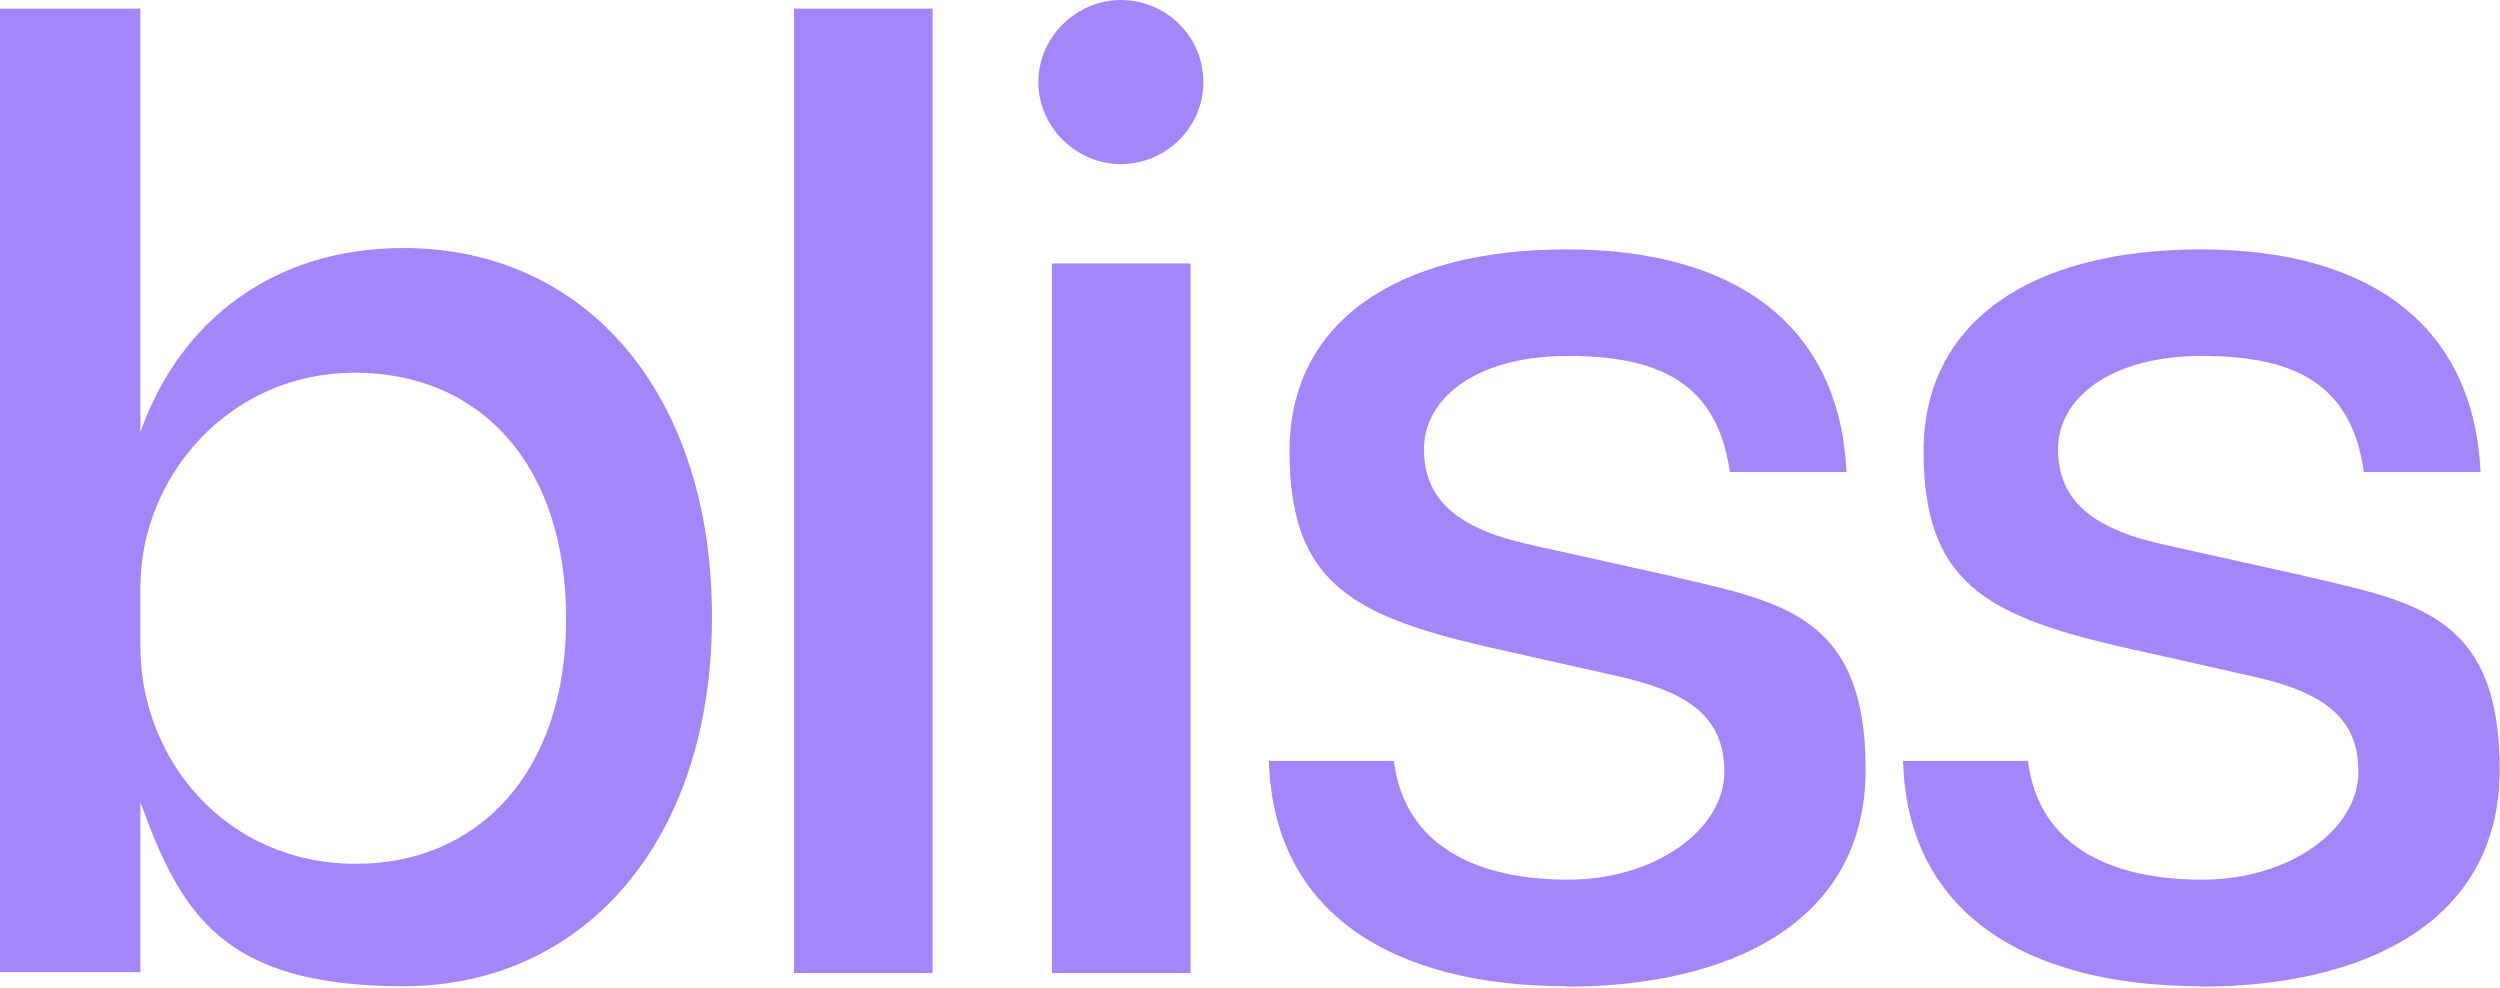
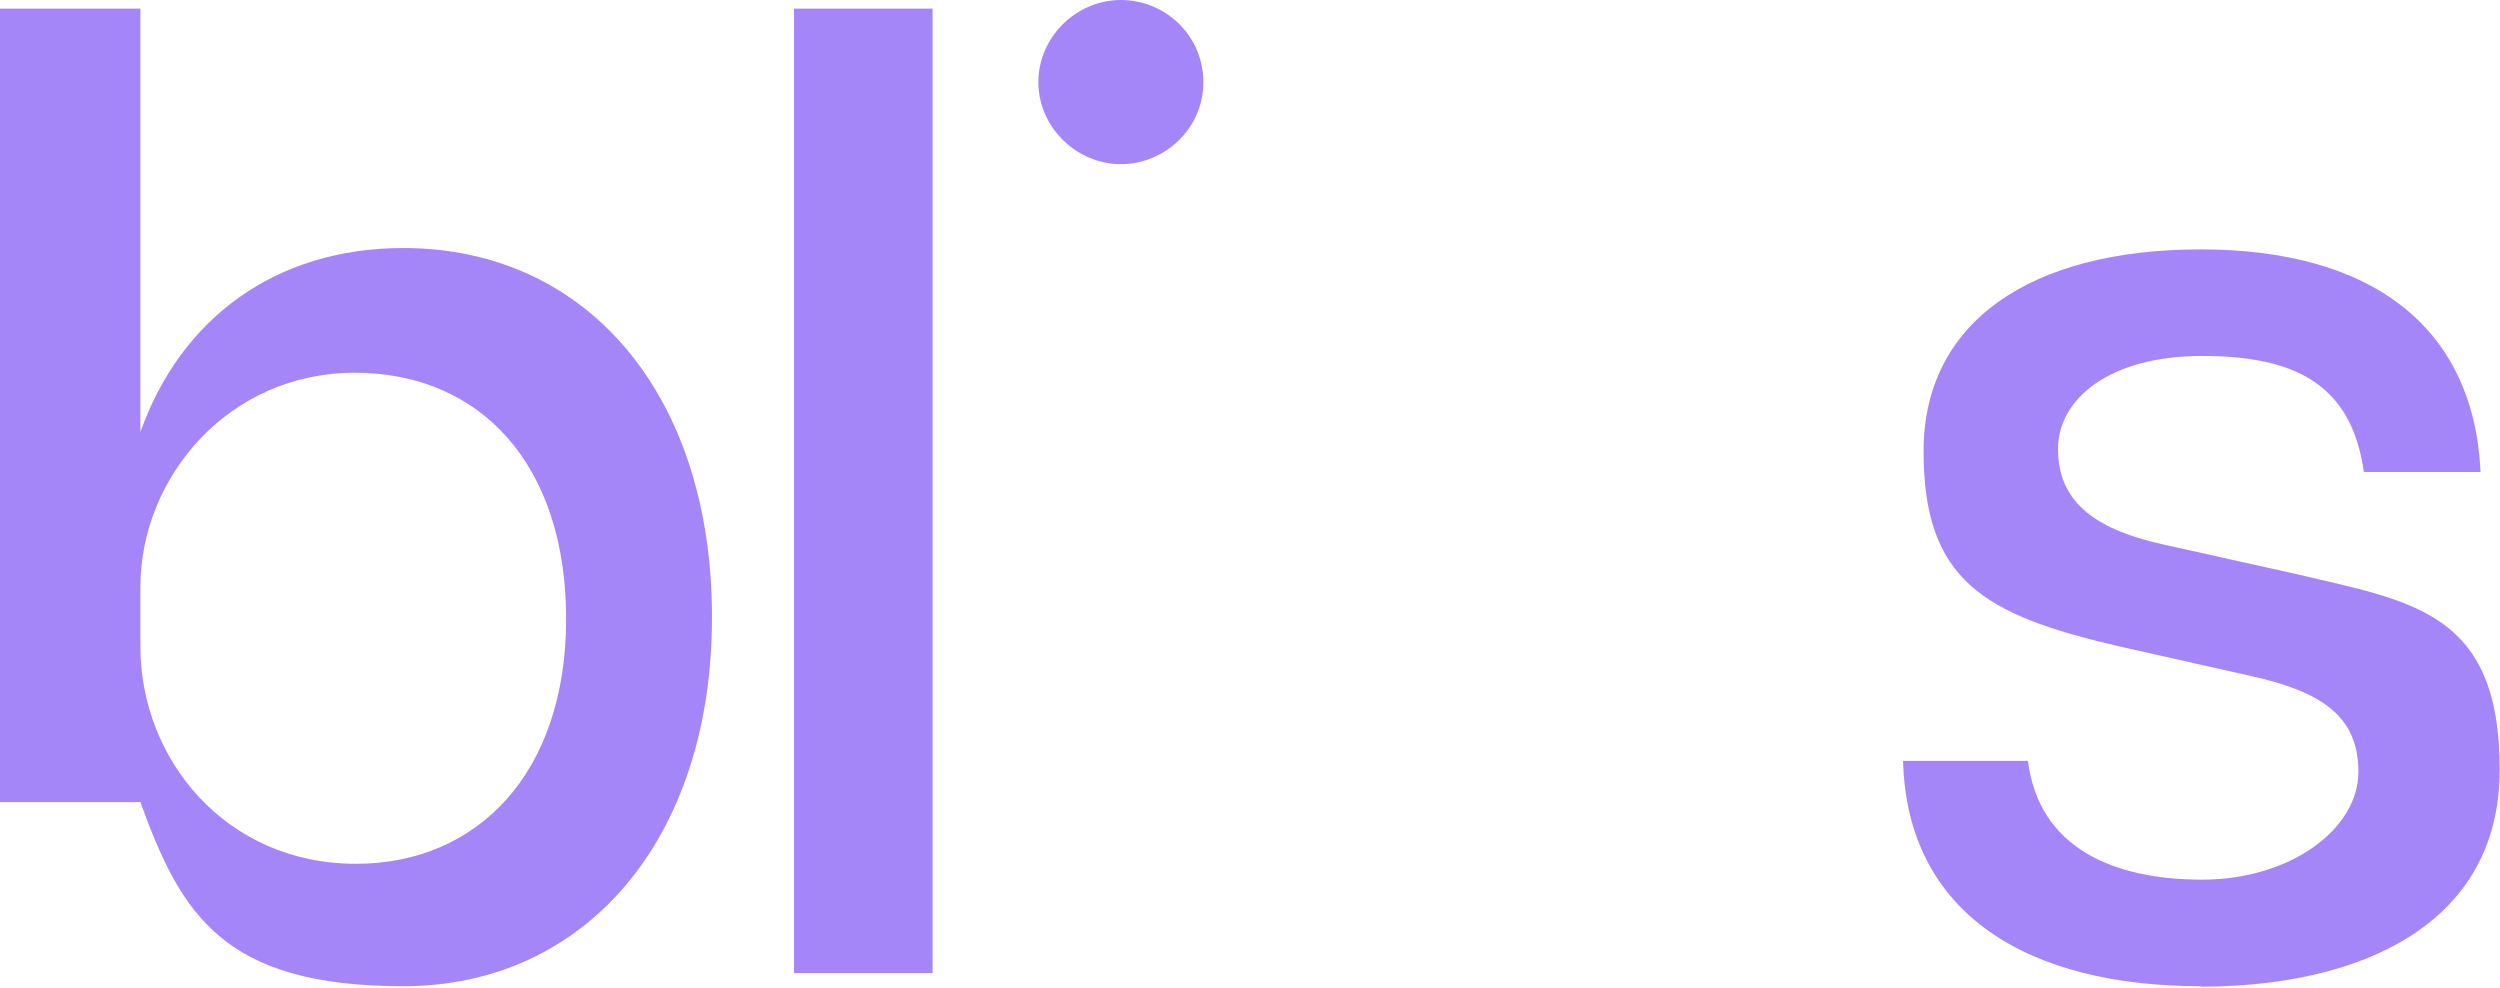
<svg xmlns="http://www.w3.org/2000/svg" width="1012" height="400" viewBox="0 0 1012 400" fill="none">
  <path d="M377.509 3.485H321.421V393.9H377.509V3.485Z" fill="#A586F8" />
-   <path d="M481.941 106.642H425.853V393.9H481.941V106.642Z" fill="#A586F8" />
  <path d="M453.723 66.446C471.435 66.446 487.117 52.129 487.117 33.223C487.117 14.317 471.619 0 453.723 0C435.826 0 420.329 14.868 420.329 33.223C420.329 51.578 435.826 66.446 453.723 66.446Z" fill="#A586F8" />
-   <path d="M634.171 399.408C697.459 399.408 755.212 375.179 755.212 311.487C755.212 247.794 720.154 243.573 673.657 232.559L619.226 220.445C589.15 213.837 576.419 201.723 576.419 181.716C576.419 161.709 596.9 144.088 634.725 144.088C672.55 144.088 695.245 155.651 700.227 191.077H747.462C744.694 131.973 702.995 100.953 634.171 100.953C565.348 100.953 521.988 130.321 521.988 182.633C521.988 234.946 546.343 248.896 600.775 261.561L654.652 273.675C681.776 279.732 698.013 289.093 698.013 312.404C698.013 335.715 670.151 356.09 634.725 356.09C599.299 356.09 568.669 343.425 564.241 307.999H513.685C515.345 370.407 564.795 399.224 634.171 399.224" fill="#A586F8" />
  <path d="M890.844 399.408C954.132 399.408 1011.88 375.179 1011.88 311.487C1011.88 247.794 976.827 243.573 930.33 232.559L875.898 220.445C845.823 213.837 833.091 201.723 833.091 181.716C833.091 161.709 853.572 144.088 891.397 144.088C929.222 144.088 951.917 155.651 956.899 191.077H1004.13C1001.37 131.973 959.667 100.953 890.844 100.953C822.021 100.953 778.66 130.321 778.66 182.633C778.66 234.946 803.016 248.896 857.447 261.561L911.325 273.675C938.448 279.732 954.685 289.093 954.685 312.404C954.685 335.715 927.008 356.09 891.397 356.09C855.786 356.09 825.342 343.425 820.913 307.999H770.357C772.018 370.407 821.467 399.224 890.844 399.224" fill="#A586F8" />
-   <path d="M144.104 349.665C193 349.665 229.165 313.322 229.165 250.548C229.165 187.773 194.292 150.879 143.551 150.879C92.81 150.879 56.83 192.912 56.83 237.699V261.744C56.83 307.081 91.149 349.665 144.104 349.665ZM0 3.487H56.83V174.924C73.067 129.036 111.446 100.402 163.294 100.402C237.099 100.402 288.209 159.139 288.209 249.813C288.209 340.488 236.361 399.224 163.294 399.224C90.227 399.224 73.251 370.04 56.83 324.702V393.534H0V3.12V3.487Z" fill="#A586F8" />
+   <path d="M144.104 349.665C193 349.665 229.165 313.322 229.165 250.548C229.165 187.773 194.292 150.879 143.551 150.879C92.81 150.879 56.83 192.912 56.83 237.699V261.744C56.83 307.081 91.149 349.665 144.104 349.665ZM0 3.487H56.83V174.924C73.067 129.036 111.446 100.402 163.294 100.402C237.099 100.402 288.209 159.139 288.209 249.813C288.209 340.488 236.361 399.224 163.294 399.224C90.227 399.224 73.251 370.04 56.83 324.702H0V3.12V3.487Z" fill="#A586F8" />
</svg>